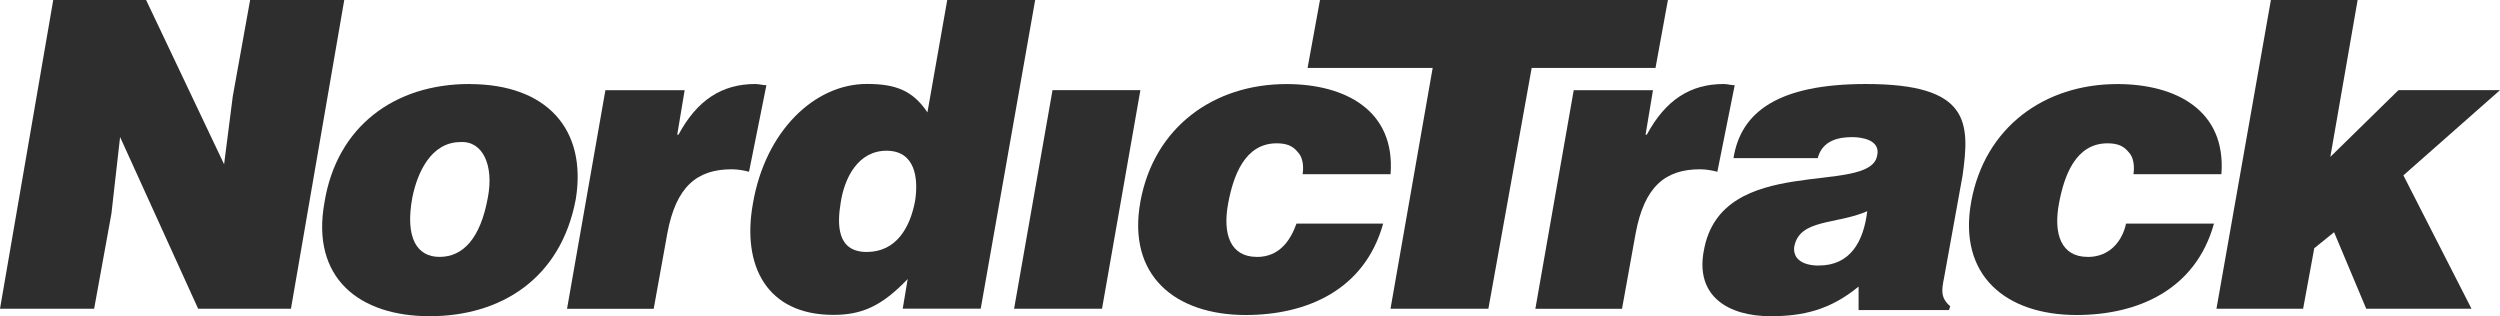
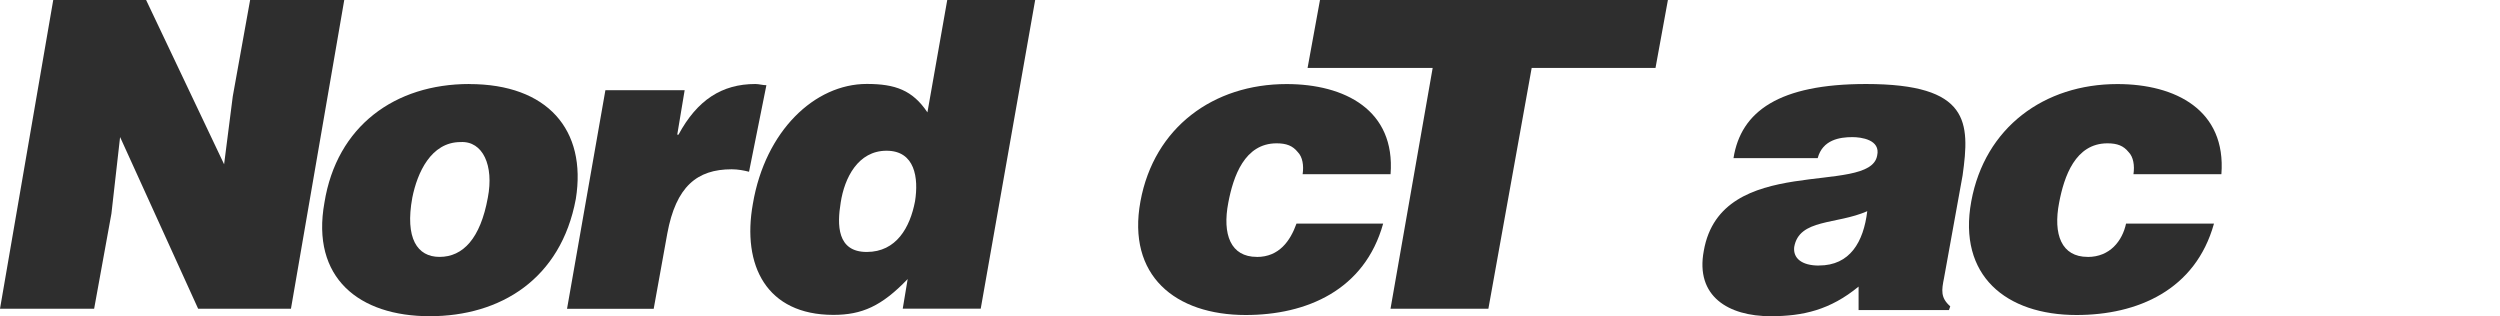
<svg xmlns="http://www.w3.org/2000/svg" id="Layer_1" data-name="Layer 1" viewBox="0 0 394.91 49.94">
  <defs>
    <style>
      .cls-1 {
        fill: #2e2e2e;
        fill-rule: evenodd;
      }
    </style>
  </defs>
  <g id="gloomis">
    <g id="Logos_NordicTrack_Black" data-name="Logos/NordicTrack/Black">
      <g id="icon-NordicTrack">
        <g id="Group">
          <polygon id="Shape" class="cls-1" points="39.51 0 36.77 15.22 35.4 25.95 23.08 0 8.41 0 0 48.77 14.87 48.77 17.6 33.75 18.97 21.65 31.3 48.77 45.96 48.77 54.38 0 39.51 0" />
          <path id="Shape-2" data-name="Shape" class="cls-1" d="m74.13,13.27c-11.74,0-20.93,6.63-22.88,18.73-2.15,11.9,5.48,17.95,16.63,17.95s20.73-5.85,23.08-18.53c1.76-10.92-4.5-18.14-16.82-18.14h0Zm2.93,17.95c-1.17,6.44-3.91,9.36-7.63,9.36-3.52,0-5.48-2.93-4.3-9.36.78-3.9,2.93-8.78,7.63-8.78,3.52-.19,5.28,3.71,4.3,8.78h0Z" />
-           <path id="Shape-3" data-name="Shape" class="cls-1" d="m121.07,13.46c-.59,0-1.17-.19-1.76-.19-5.28,0-9.19,2.54-12.13,8h-.2l1.17-7.02h-12.52l-6.06,34.53h13.69l2.15-11.9c1.37-7.41,4.69-10.14,10.17-10.14.98,0,1.96.19,2.74.39l2.74-13.66h0Z" />
+           <path id="Shape-3" data-name="Shape" class="cls-1" d="m121.07,13.46c-.59,0-1.17-.19-1.76-.19-5.28,0-9.19,2.54-12.13,8h-.2l1.17-7.02h-12.52l-6.06,34.53h13.69l2.15-11.9c1.37-7.41,4.69-10.14,10.17-10.14.98,0,1.96.19,2.74.39l2.74-13.66Z" />
          <path id="Shape-4" data-name="Shape" class="cls-1" d="m149.63,0l-3.13,17.75c-2.35-3.51-5.09-4.49-9.58-4.49-8.22,0-16.04,7.41-17.99,18.92-1.76,9.75,2.15,17.56,12.71,17.56,4.5,0,7.63-1.37,11.74-5.66l-.78,4.68h12.32L163.52,0h-13.89Zm-5.09,31.8c-.78,4.1-2.93,8-7.63,8s-4.69-4.29-4.11-7.8c.59-3.9,2.74-8.19,7.24-8.19s5.09,4.29,4.5,8h0Z" />
          <path id="Shape-5" data-name="Shape" class="cls-1" d="m198.53,40.58c-4.11,0-5.48-3.51-4.5-8.58.78-4.1,2.54-9.36,7.63-9.36,1.56,0,2.54.39,3.33,1.37.78.78.98,2.15.78,3.51h13.89c.78-10.14-7.24-14.24-16.43-14.24-11.54,0-20.93,6.83-23.08,18.53-2.15,11.71,5.48,17.95,16.63,17.95,9.58,0,18.78-3.9,21.71-14.44h-13.69c-.98,2.73-2.74,5.27-6.26,5.27h0Z" />
-           <path id="Shape-6" data-name="Shape" class="cls-1" d="m274.03,13.46c-.59,0-1.17-.19-1.76-.19-5.28,0-9.19,2.54-12.13,8h-.2l1.17-7.02h-12.52l-6.06,34.53h13.69l2.15-11.9c1.37-7.41,4.69-10.14,10.17-10.14.98,0,1.96.19,2.74.39l2.74-13.66h0Z" />
          <path id="Shape-7" data-name="Shape" class="cls-1" d="m294.76,13.27c-13.69,0-19.76,4.29-20.93,11.71h13.3c.78-2.93,3.52-3.32,5.48-3.32,1.37,0,4.5.39,3.91,2.93-1.17,6.44-24.65-.59-27.38,15.02-1.37,7.22,3.91,10.34,10.56,10.34,5.09,0,9.39-.98,13.89-4.68v3.71h14.28l.2-.59c-1.56-1.37-1.37-2.54-.98-4.49l2.93-16.19c1.17-8.39,1.17-14.44-15.26-14.44h0Zm-7.43,28.68c-2.74,0-4.11-1.17-3.91-2.93.78-4.49,6.65-3.51,11.54-5.66-.59,4.88-2.74,8.58-7.63,8.58h0Z" />
          <path id="Shape-8" data-name="Shape" class="cls-1" d="m329.77,40.58c-4.11,0-5.48-3.51-4.5-8.58.78-4.1,2.54-9.36,7.63-9.36,1.56,0,2.54.39,3.33,1.37.78.78.98,2.15.78,3.51h13.89c.78-10.14-7.24-14.24-16.43-14.24-11.54,0-20.93,6.83-23.08,18.53-2.15,11.71,5.48,17.95,16.63,17.95,9.58,0,18.78-3.9,21.71-14.44h-13.89c-.59,2.73-2.54,5.27-6.06,5.27h0Z" />
-           <polygon id="Shape-9" data-name="Shape" class="cls-1" points="378.87 14.24 368.11 24.78 372.42 0 358.72 0 350.12 48.77 363.81 48.77 365.57 39.21 368.7 36.68 373.78 48.77 390.41 48.77 379.65 27.7 394.91 14.24 378.87 14.24" />
-           <polygon id="Shape-10" data-name="Shape" class="cls-1" points="166.26 14.24 160.19 48.77 174.08 48.77 180.14 14.24 166.26 14.24" />
          <polygon id="Shape-11" data-name="Shape" class="cls-1" points="263.47 0 208.51 0 206.55 10.73 226.31 10.73 219.65 48.77 235.11 48.77 241.95 10.73 261.51 10.73 263.47 0" />
        </g>
      </g>
    </g>
  </g>
</svg>